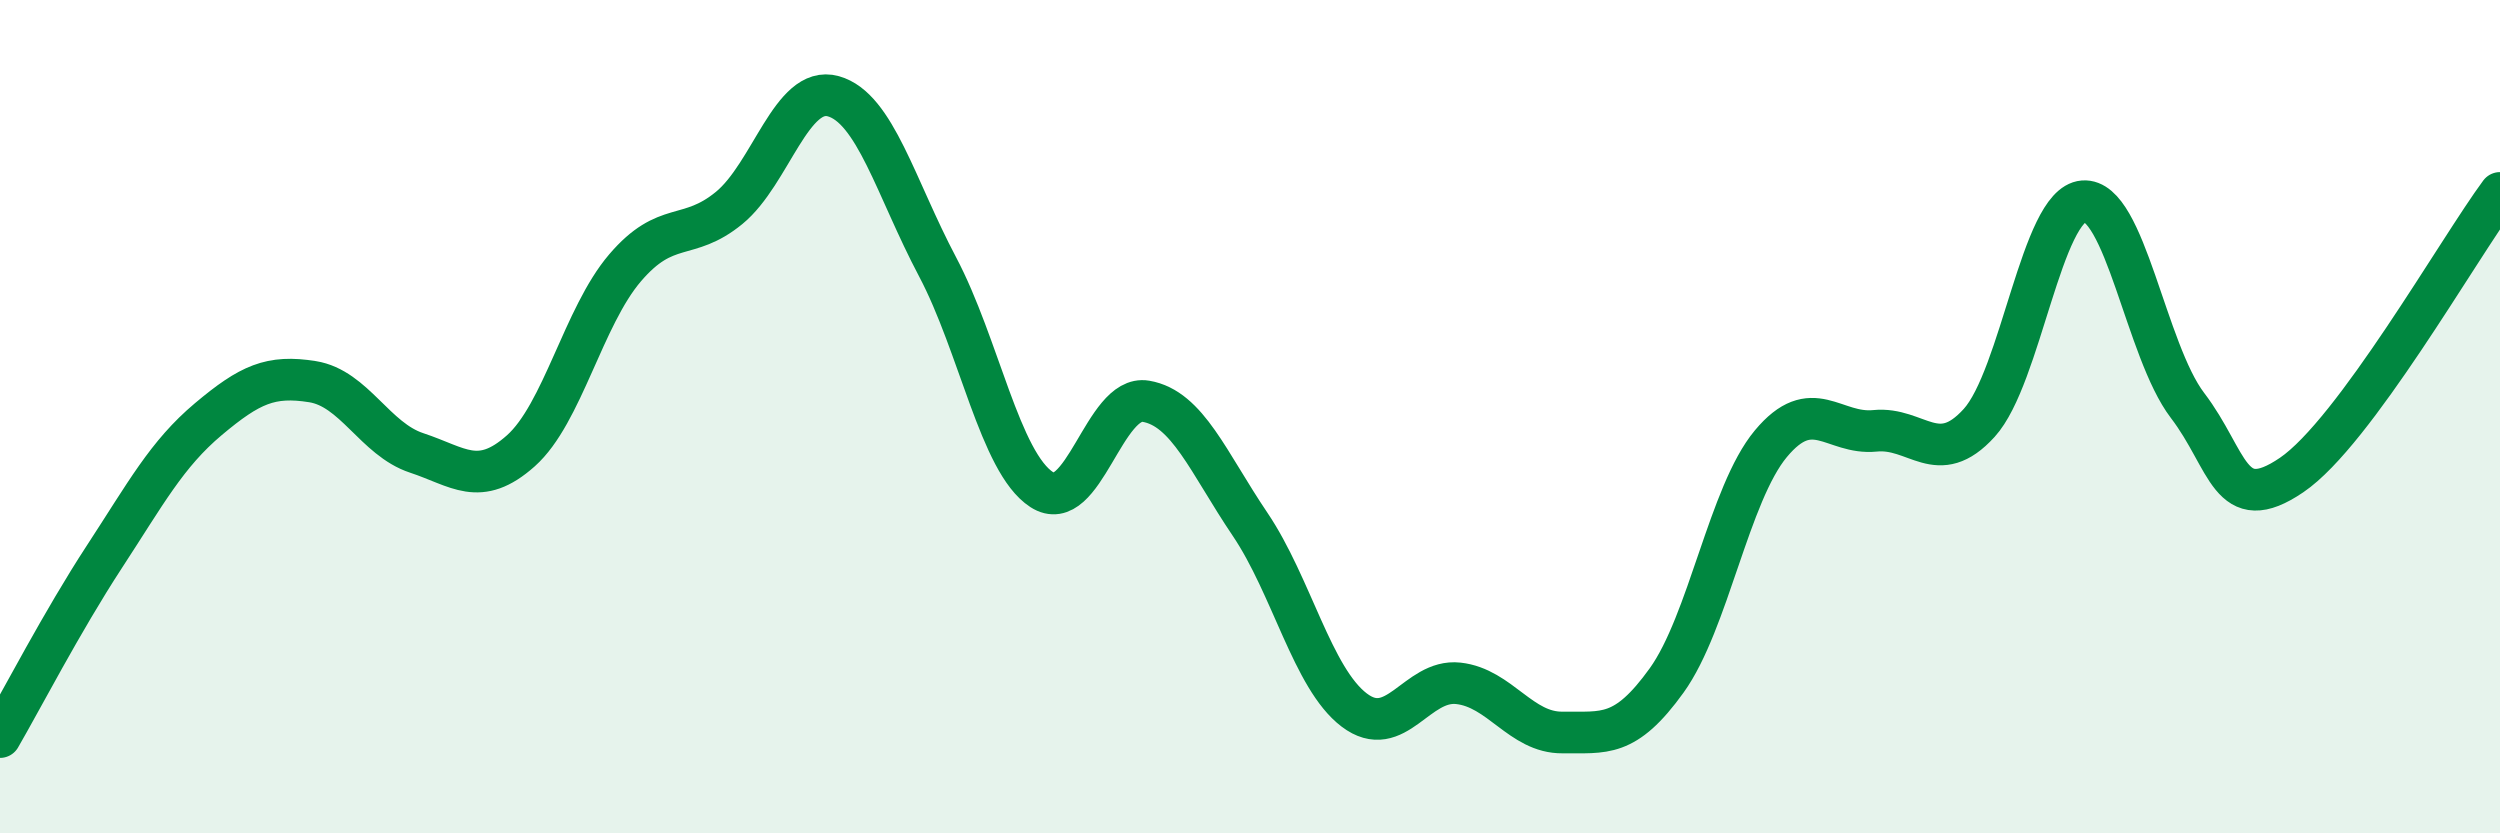
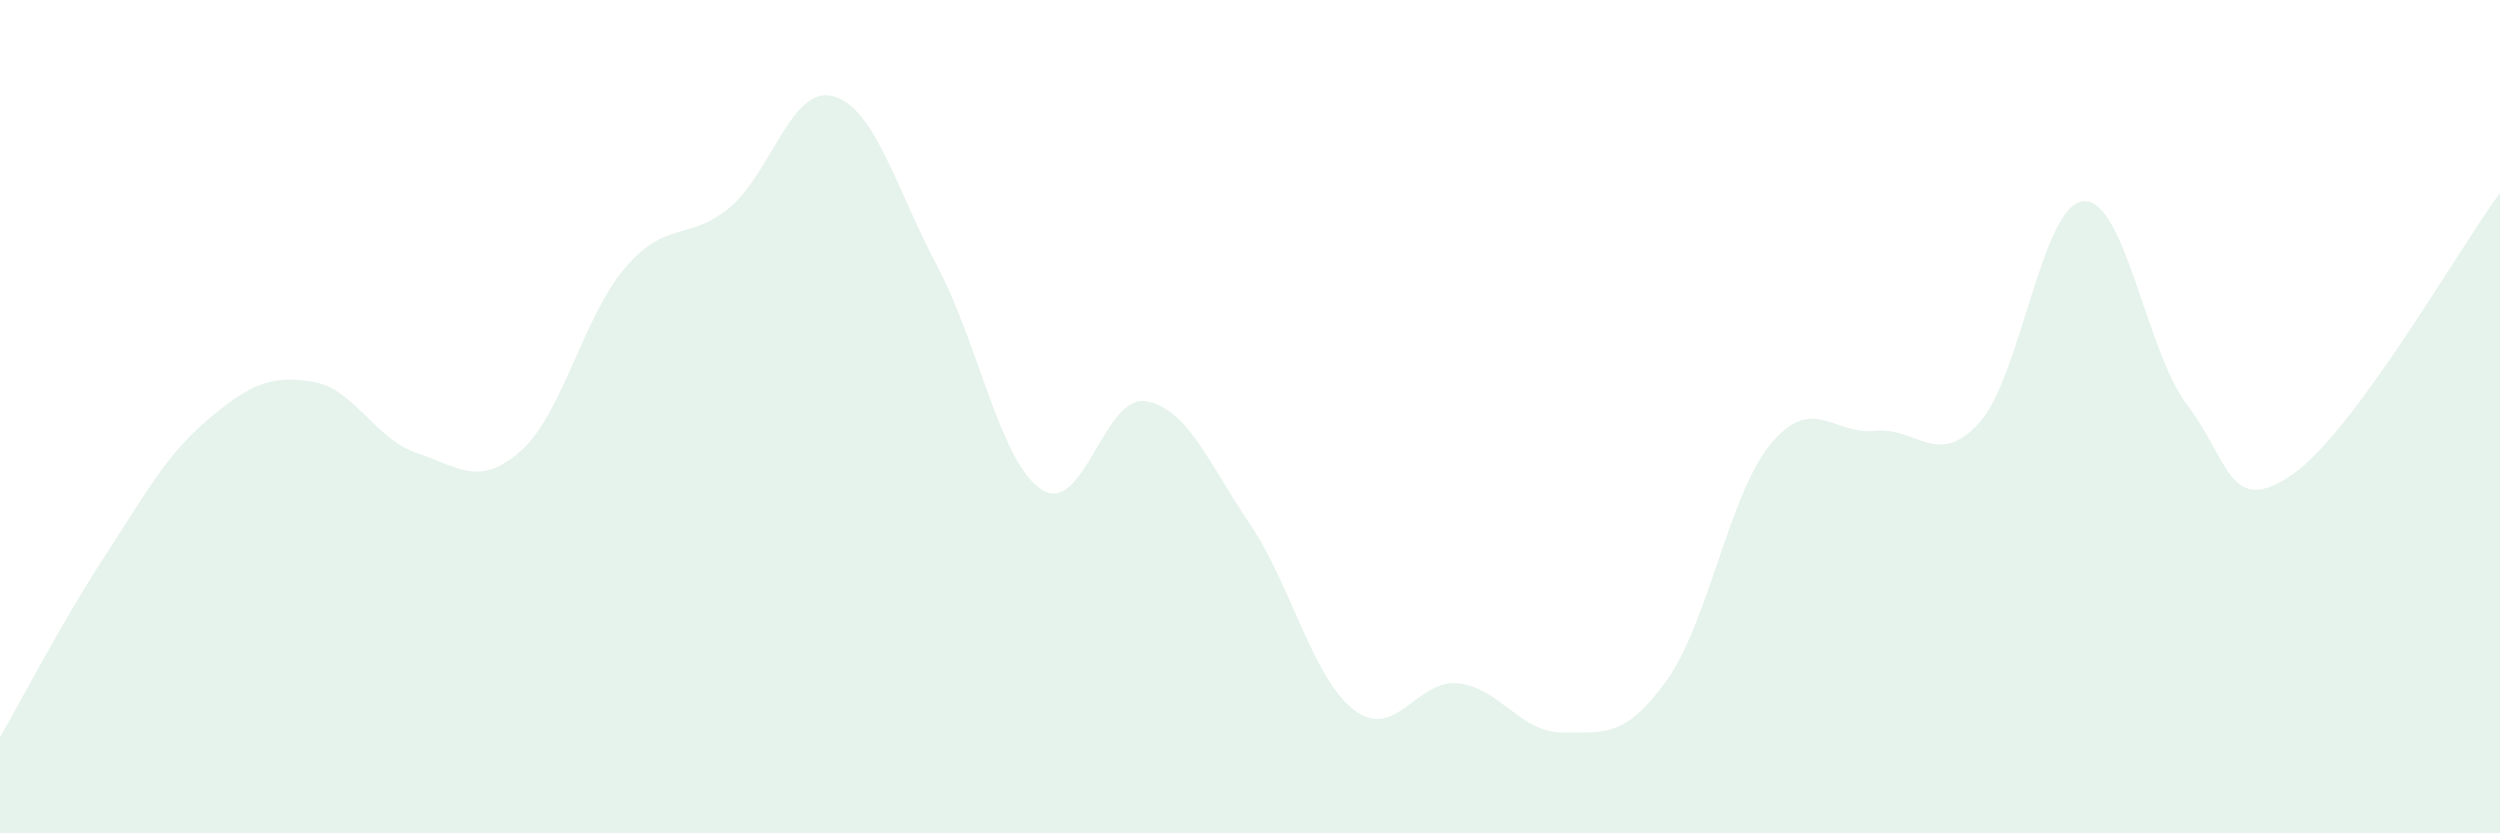
<svg xmlns="http://www.w3.org/2000/svg" width="60" height="20" viewBox="0 0 60 20">
  <path d="M 0,17.69 C 0.5,16.83 1.5,14.9 2.5,13.37 C 3.5,11.84 4,10.9 5,10.06 C 6,9.22 6.5,9 7.5,9.16 C 8.5,9.32 9,10.54 10,10.87 C 11,11.2 11.5,11.71 12.5,10.82 C 13.5,9.93 14,7.6 15,6.43 C 16,5.26 16.5,5.81 17.5,4.99 C 18.5,4.17 19,2.03 20,2.31 C 21,2.59 21.5,4.51 22.5,6.4 C 23.5,8.29 24,11.1 25,11.75 C 26,12.4 26.5,9.46 27.5,9.63 C 28.5,9.8 29,11.1 30,12.58 C 31,14.06 31.5,16.28 32.5,17.04 C 33.5,17.8 34,16.29 35,16.4 C 36,16.51 36.5,17.59 37.5,17.58 C 38.5,17.57 39,17.72 40,16.33 C 41,14.94 41.5,11.85 42.5,10.65 C 43.5,9.45 44,10.44 45,10.34 C 46,10.24 46.5,11.25 47.5,10.15 C 48.5,9.05 49,4.91 50,4.83 C 51,4.75 51.5,8.42 52.5,9.73 C 53.5,11.04 53.5,12.42 55,11.4 C 56.5,10.38 59,5.98 60,4.63L60 20L0 20Z" fill="#008740" opacity="0.1" stroke-linecap="round" stroke-linejoin="round" />
-   <path d="M 0,17.69 C 0.5,16.83 1.5,14.9 2.5,13.37 C 3.5,11.84 4,10.9 5,10.06 C 6,9.22 6.5,9 7.5,9.16 C 8.5,9.32 9,10.54 10,10.87 C 11,11.2 11.5,11.71 12.5,10.82 C 13.5,9.93 14,7.6 15,6.43 C 16,5.26 16.5,5.81 17.5,4.99 C 18.5,4.17 19,2.03 20,2.31 C 21,2.59 21.5,4.51 22.5,6.4 C 23.5,8.29 24,11.1 25,11.75 C 26,12.4 26.5,9.46 27.5,9.63 C 28.5,9.8 29,11.1 30,12.58 C 31,14.06 31.5,16.28 32.5,17.04 C 33.5,17.8 34,16.29 35,16.4 C 36,16.51 36.5,17.59 37.5,17.58 C 38.5,17.57 39,17.72 40,16.33 C 41,14.94 41.5,11.85 42.5,10.65 C 43.5,9.45 44,10.44 45,10.34 C 46,10.24 46.5,11.25 47.5,10.15 C 48.5,9.05 49,4.91 50,4.83 C 51,4.75 51.5,8.42 52.5,9.73 C 53.5,11.04 53.5,12.42 55,11.4 C 56.5,10.38 59,5.98 60,4.63" stroke="#008740" stroke-width="1" fill="none" stroke-linecap="round" stroke-linejoin="round" />
</svg>